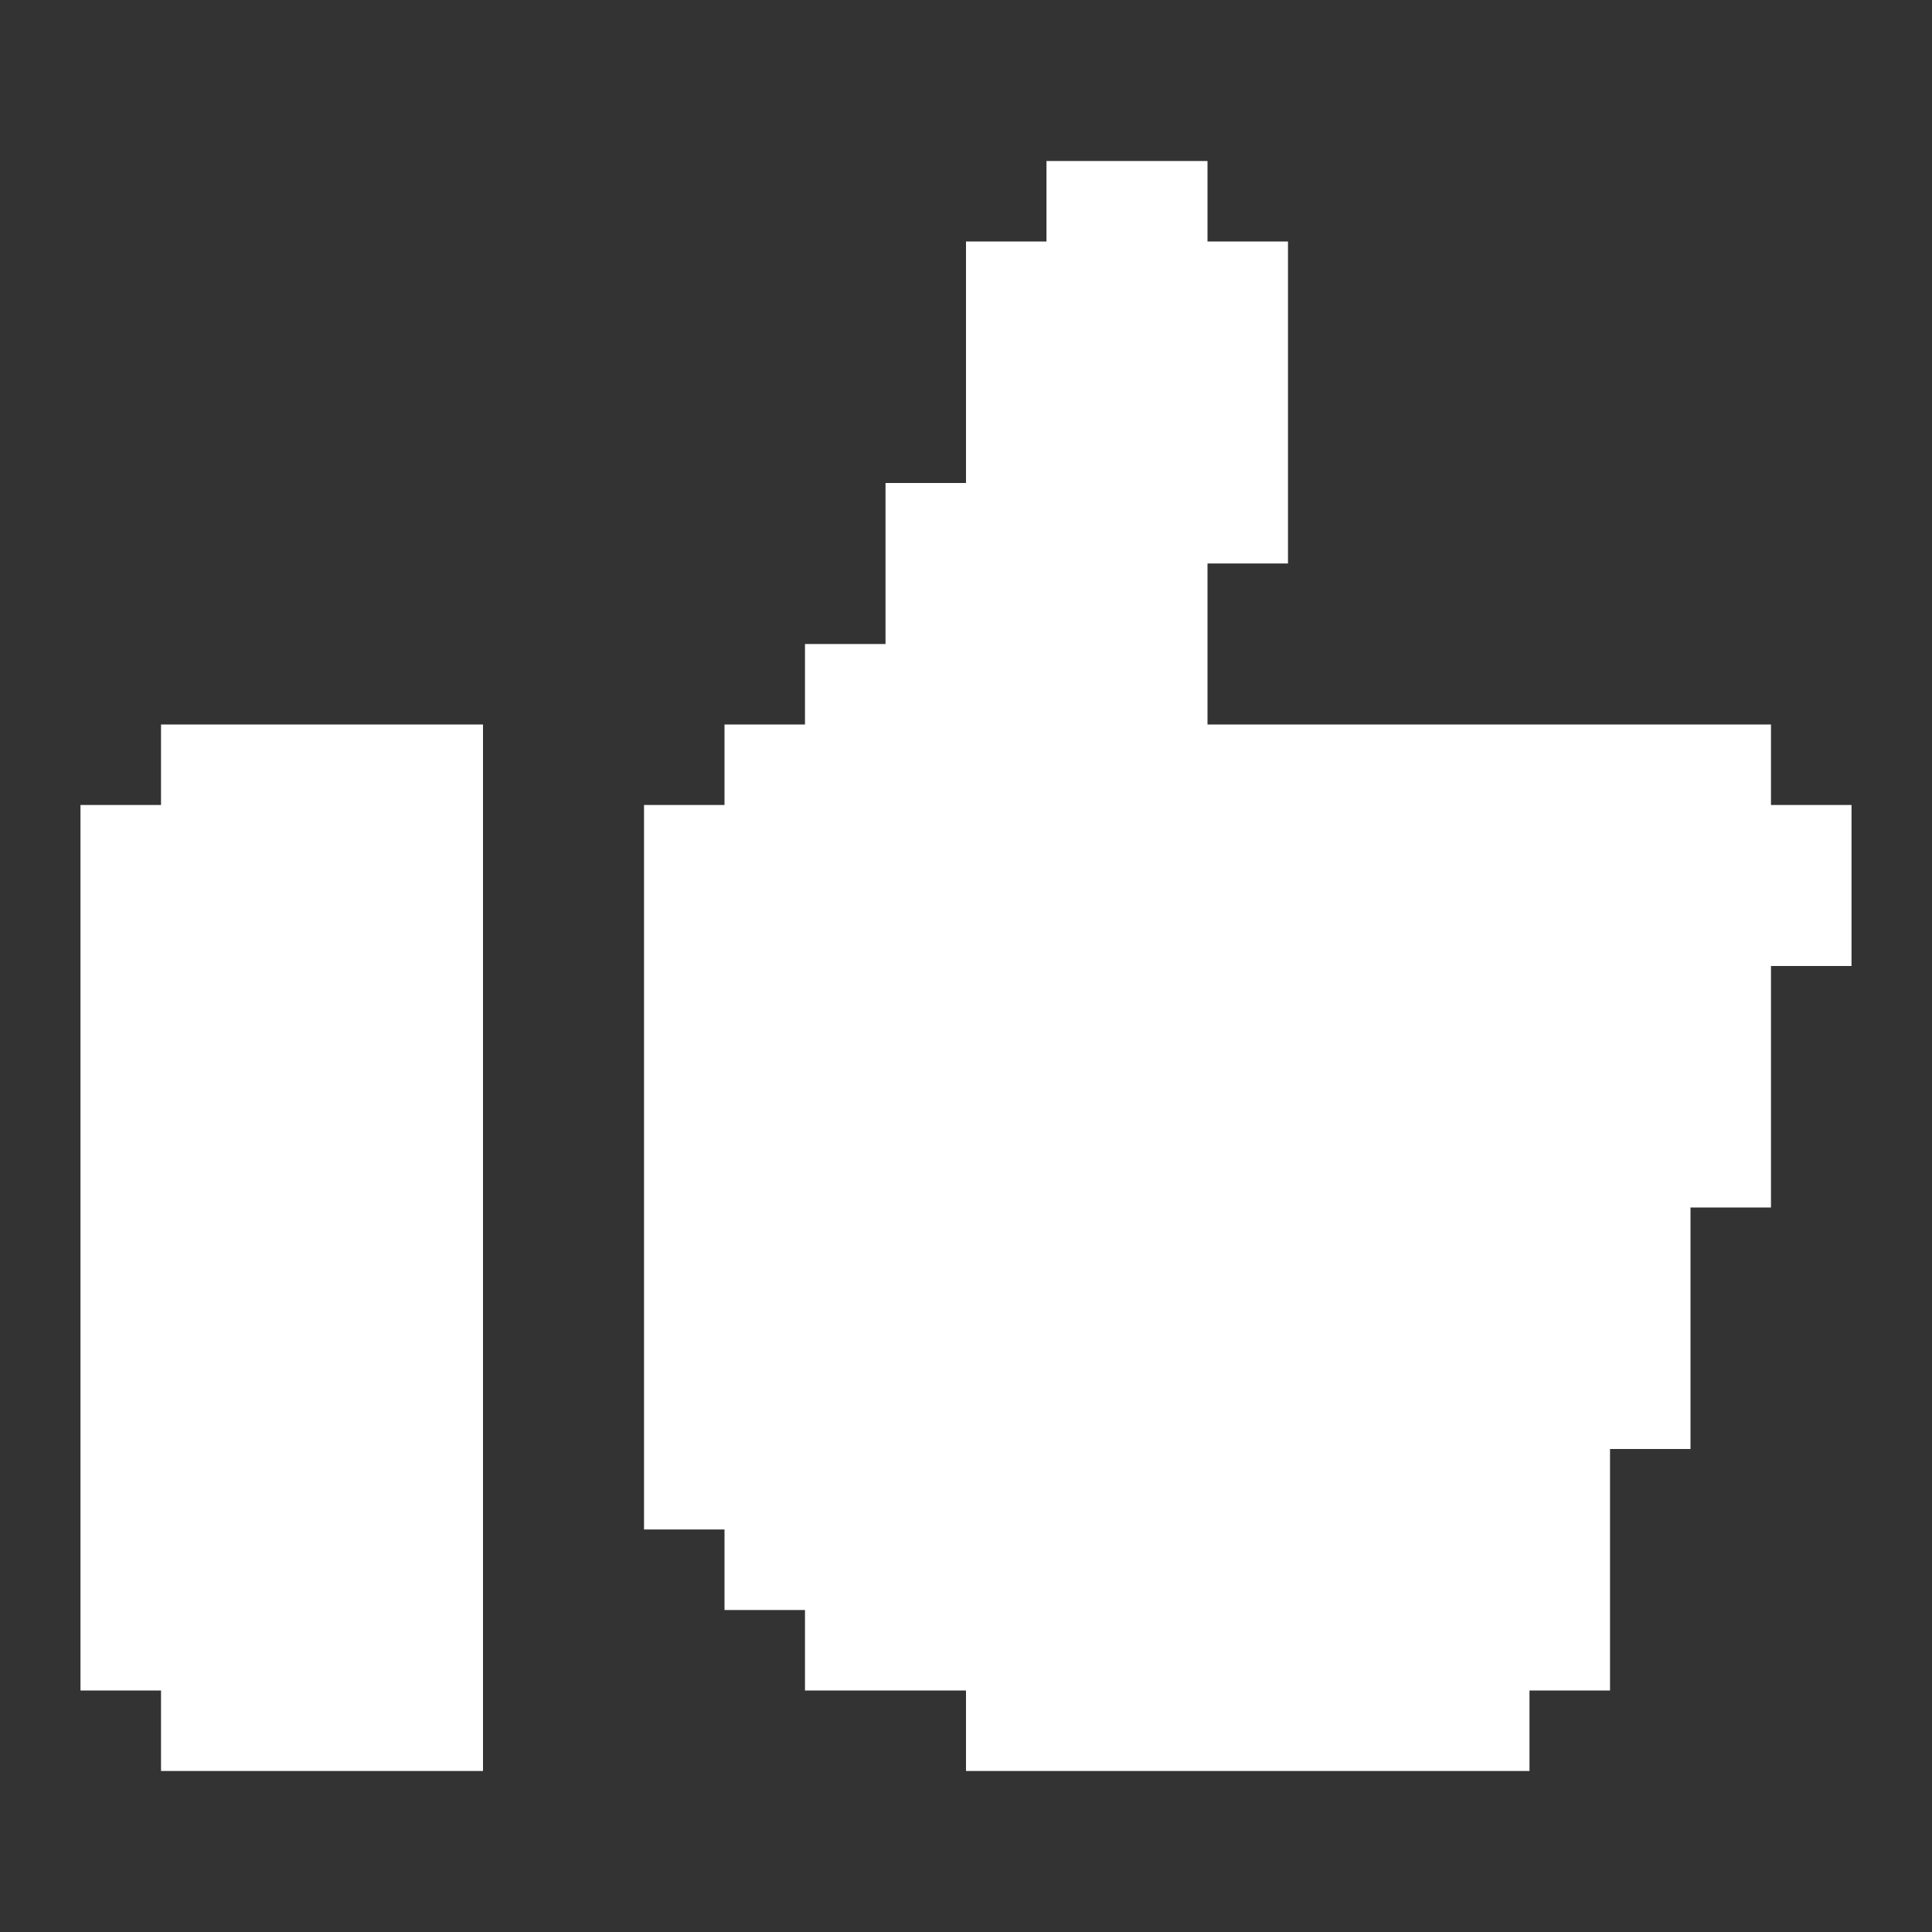
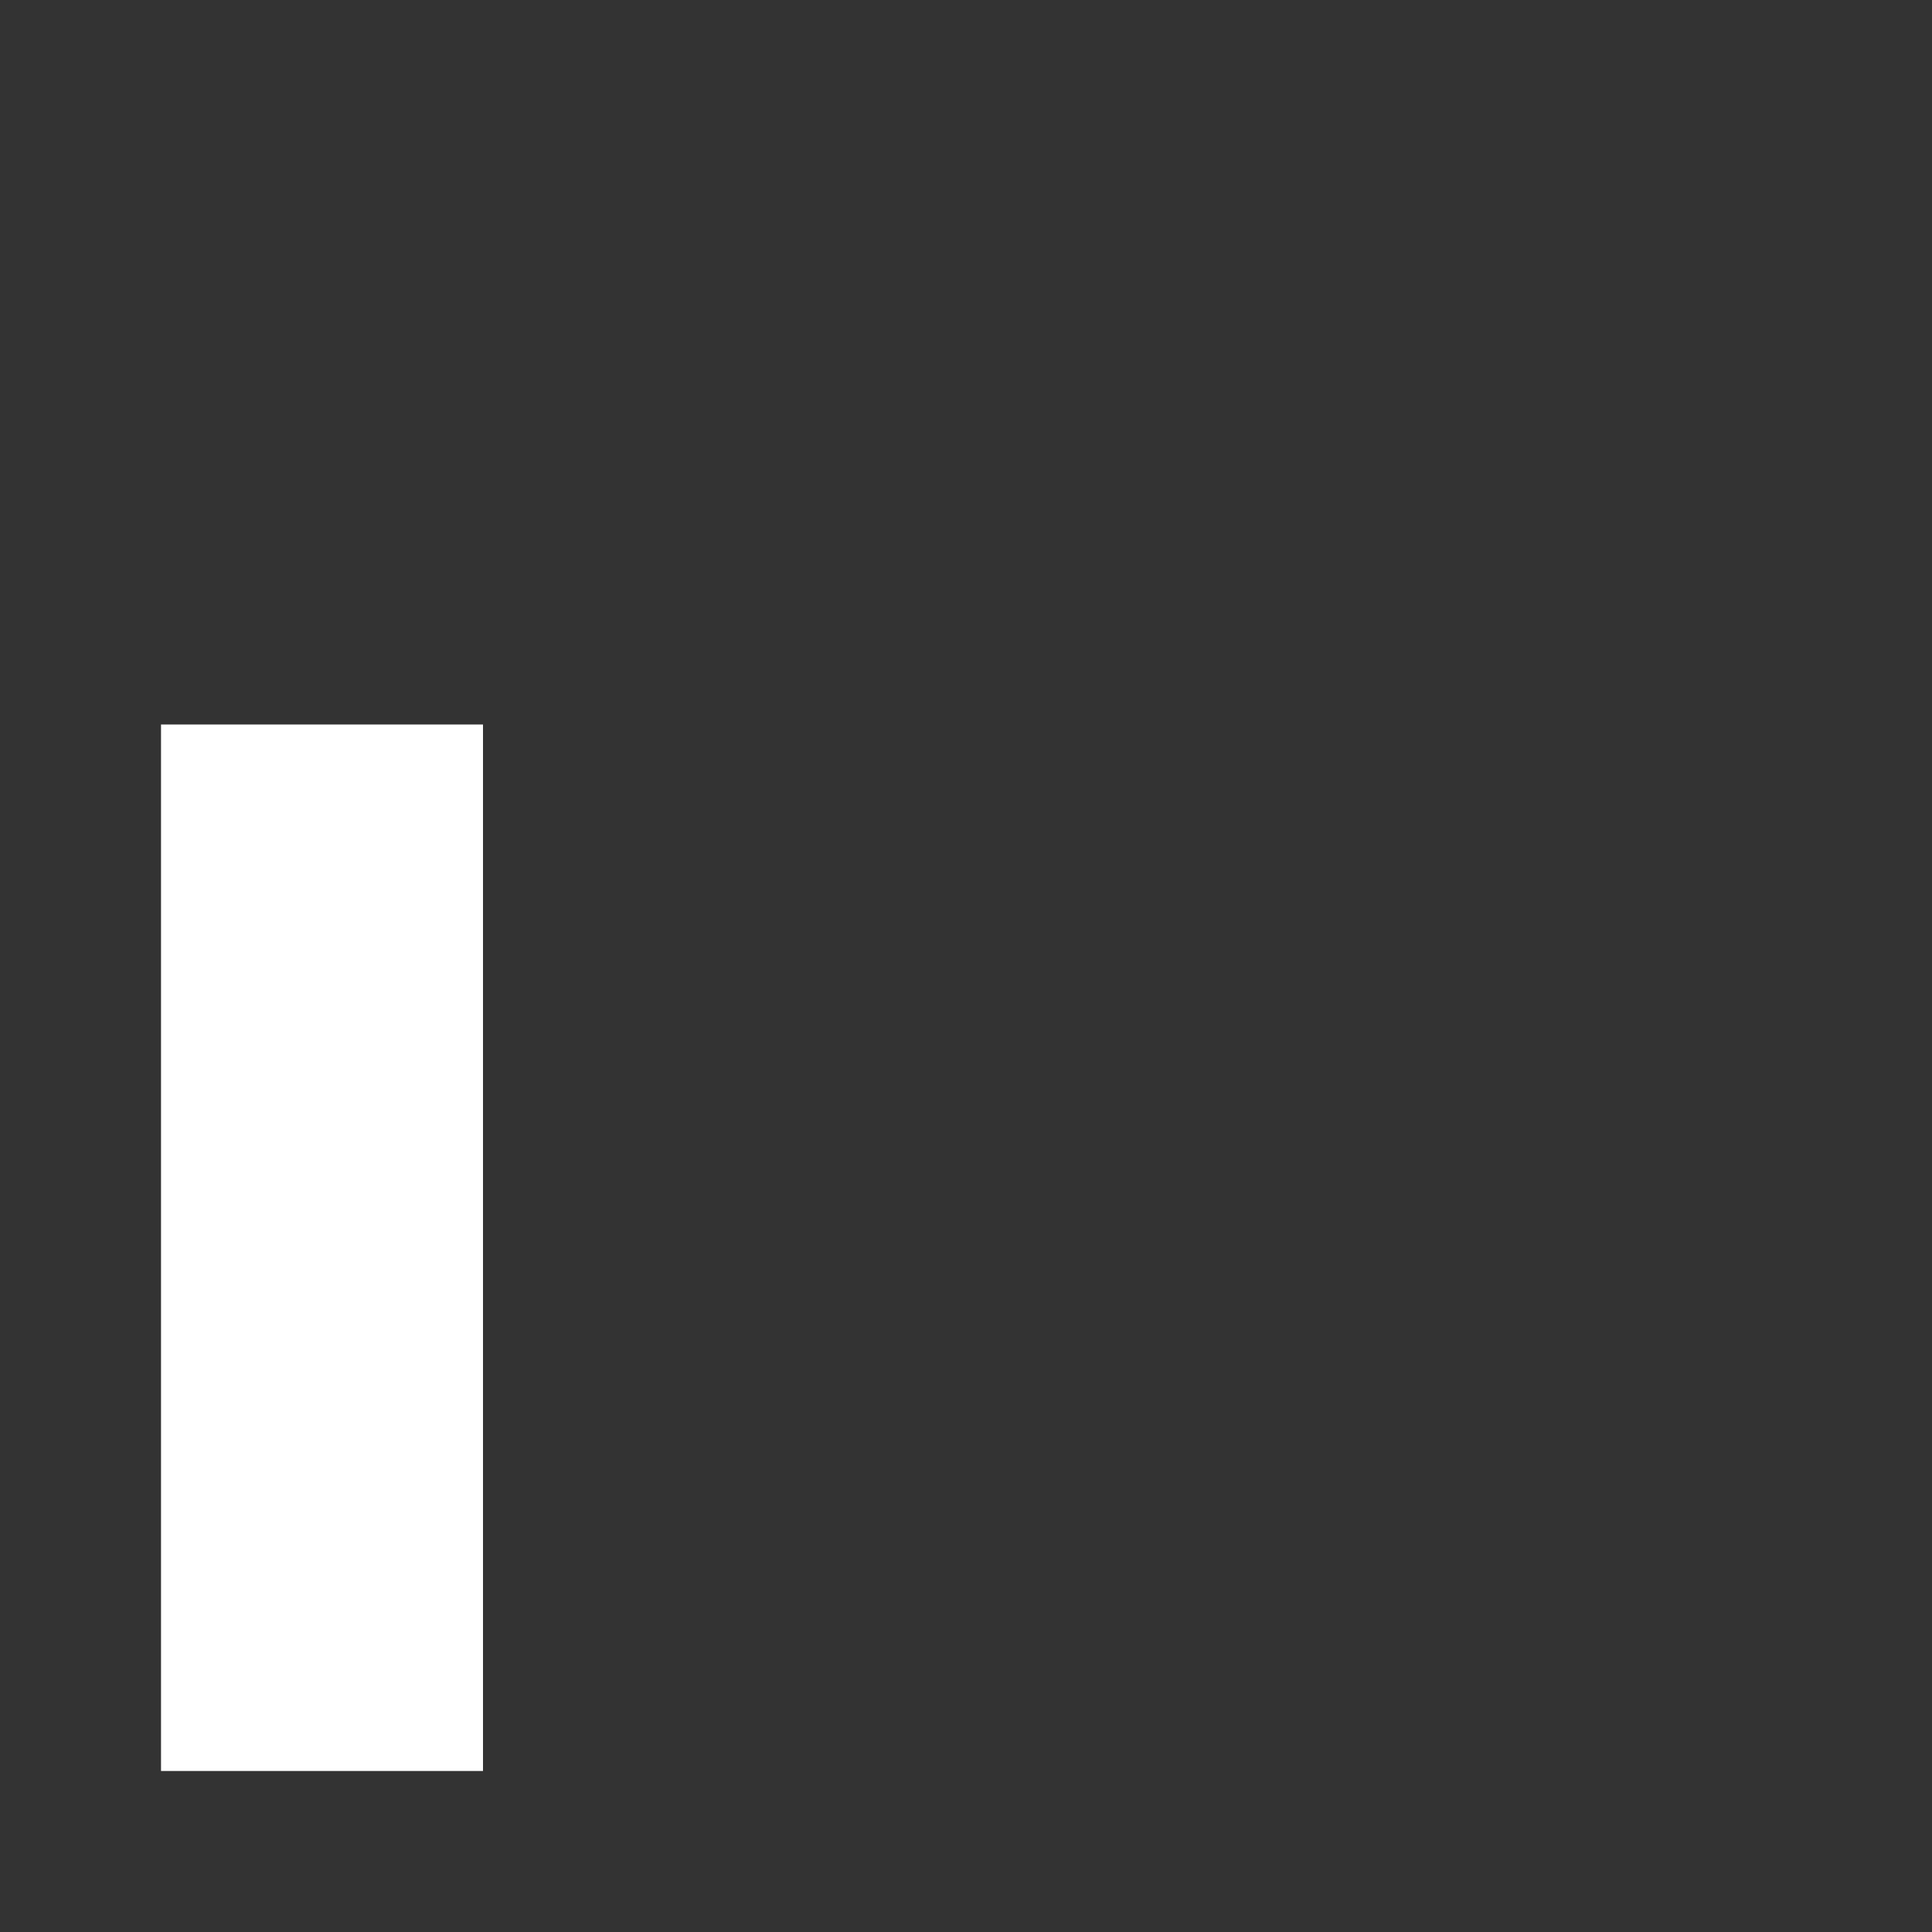
<svg xmlns="http://www.w3.org/2000/svg" width="35" height="35" viewBox="0 0 35 35" fill="none">
  <rect x="0" y="0" width="35" height="35" fill="#333333" stroke="none" />
-   <path d="M33.542 14.583V17.5H32.083V21.875H30.625V26.25H29.167V30.625H27.708V32.083H17.5V30.625H14.583V29.167H13.125V27.708H11.667V14.583H13.125V13.125H14.583V11.667H16.042V8.75H17.5V4.375H18.958V2.917H21.875V4.375H23.333V10.208H21.875V13.125H32.083V14.583H33.542Z" fill="white" />
-   <path d="M8.75 13.125V32.083H2.917V30.625H1.458V14.583H2.917V13.125H8.75Z" fill="white" />
+   <path d="M8.75 13.125V32.083H2.917V30.625H1.458H2.917V13.125H8.75Z" fill="white" />
</svg>